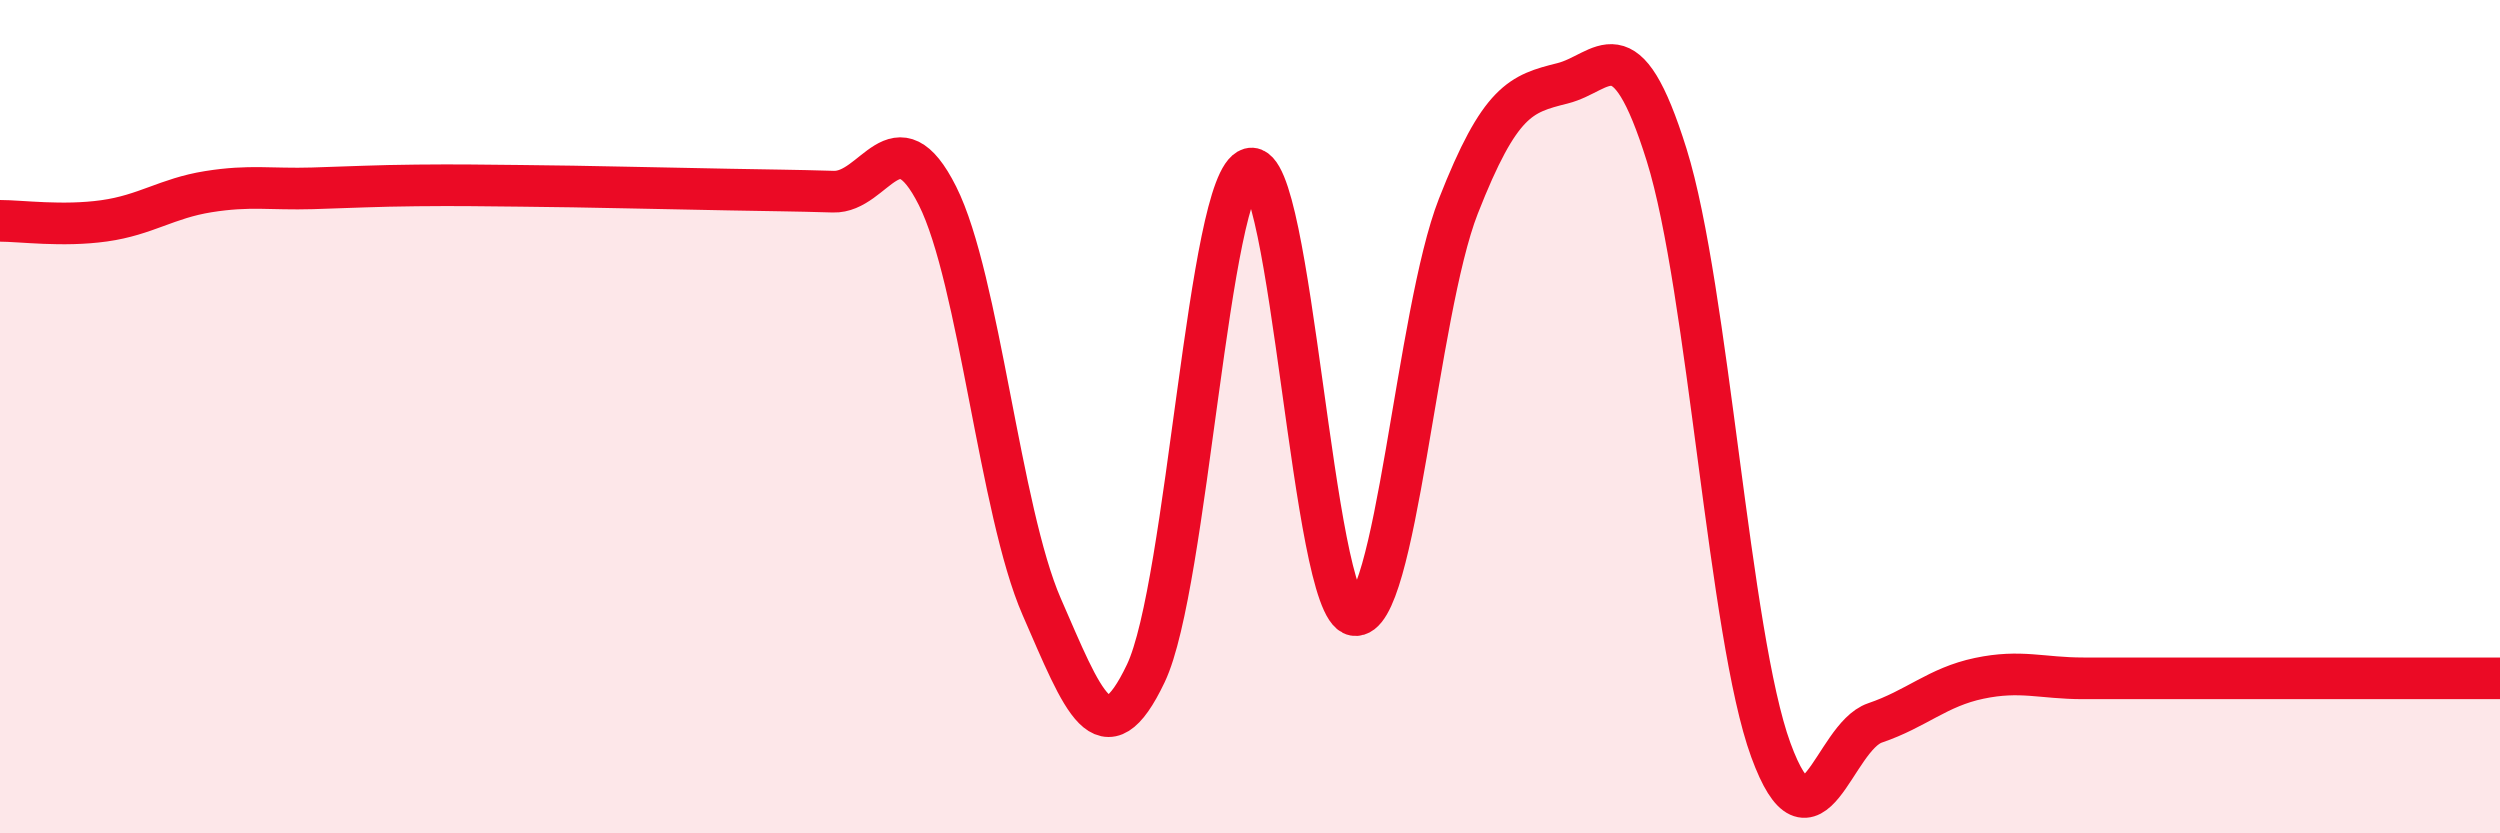
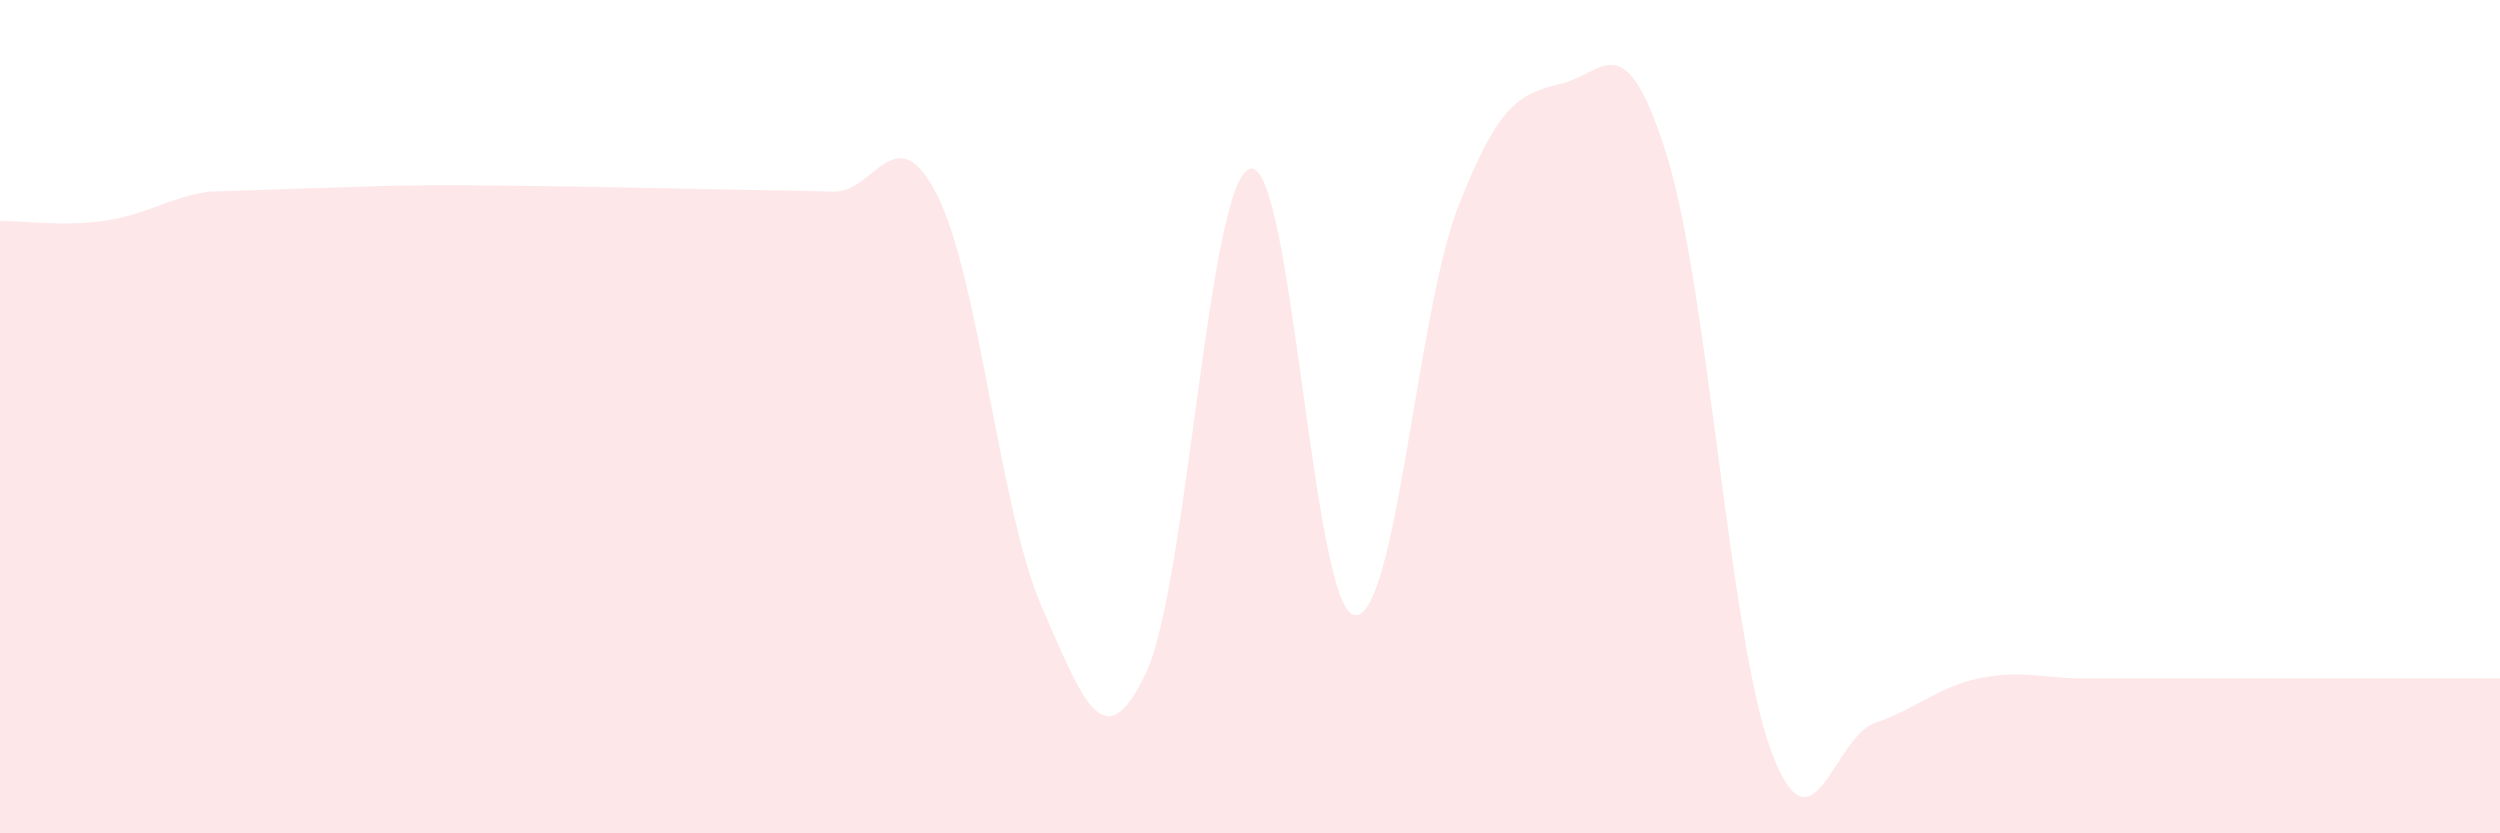
<svg xmlns="http://www.w3.org/2000/svg" width="60" height="20" viewBox="0 0 60 20">
-   <path d="M 0,5.3 C 0.5,5.3 1.5,5.44 2.5,5.3 C 3.5,5.16 4,4.76 5,4.6 C 6,4.44 6.5,4.55 7.5,4.52 C 8.5,4.49 9,4.46 10,4.45 C 11,4.44 11.5,4.45 12.5,4.46 C 13.5,4.47 14,4.48 15,4.5 C 16,4.52 16.5,4.53 17.5,4.55 C 18.5,4.57 19,4.57 20,4.6 C 21,4.63 21.5,2.71 22.5,4.7 C 23.5,6.69 24,12.27 25,14.56 C 26,16.85 26.5,18.26 27.5,16.16 C 28.5,14.06 29,4.33 30,4.05 C 31,3.77 31.5,14.58 32.5,14.76 C 33.5,14.94 34,7.5 35,4.95 C 36,2.4 36.5,2.25 37.5,2 C 38.5,1.75 39,0.52 40,3.72 C 41,6.92 41.5,15.27 42.5,18 C 43.5,20.73 44,17.69 45,17.35 C 46,17.01 46.5,16.49 47.5,16.28 C 48.5,16.07 49,16.28 50,16.28 C 51,16.28 51.5,16.28 52.5,16.28 C 53.5,16.28 53.5,16.28 55,16.28 C 56.5,16.28 59,16.28 60,16.28L60 20L0 20Z" fill="#EB0A25" opacity="0.1" stroke-linecap="round" stroke-linejoin="round" />
-   <path d="M 0,5.3 C 0.5,5.3 1.5,5.44 2.5,5.3 C 3.5,5.16 4,4.76 5,4.6 C 6,4.44 6.5,4.55 7.5,4.52 C 8.5,4.49 9,4.46 10,4.45 C 11,4.44 11.5,4.45 12.5,4.46 C 13.5,4.47 14,4.48 15,4.5 C 16,4.52 16.5,4.53 17.5,4.55 C 18.5,4.57 19,4.57 20,4.6 C 21,4.63 21.5,2.71 22.5,4.7 C 23.5,6.69 24,12.27 25,14.56 C 26,16.85 26.5,18.26 27.5,16.16 C 28.5,14.06 29,4.33 30,4.05 C 31,3.77 31.5,14.58 32.5,14.76 C 33.5,14.94 34,7.5 35,4.95 C 36,2.4 36.5,2.25 37.5,2 C 38.5,1.75 39,0.52 40,3.72 C 41,6.92 41.5,15.27 42.5,18 C 43.5,20.73 44,17.69 45,17.35 C 46,17.01 46.5,16.49 47.5,16.28 C 48.5,16.07 49,16.28 50,16.28 C 51,16.28 51.5,16.28 52.5,16.28 C 53.5,16.28 53.5,16.28 55,16.28 C 56.5,16.28 59,16.28 60,16.28" stroke="#EB0A25" stroke-width="1" fill="none" stroke-linecap="round" stroke-linejoin="round" />
+   <path d="M 0,5.3 C 0.5,5.3 1.5,5.44 2.5,5.3 C 3.5,5.16 4,4.76 5,4.6 C 8.5,4.49 9,4.46 10,4.45 C 11,4.44 11.5,4.45 12.5,4.46 C 13.5,4.47 14,4.48 15,4.5 C 16,4.52 16.5,4.53 17.5,4.55 C 18.5,4.57 19,4.57 20,4.6 C 21,4.63 21.5,2.71 22.5,4.7 C 23.5,6.69 24,12.27 25,14.56 C 26,16.85 26.5,18.26 27.5,16.16 C 28.5,14.06 29,4.33 30,4.05 C 31,3.77 31.5,14.58 32.5,14.76 C 33.5,14.94 34,7.5 35,4.95 C 36,2.4 36.5,2.25 37.5,2 C 38.5,1.75 39,0.52 40,3.72 C 41,6.92 41.5,15.27 42.5,18 C 43.5,20.73 44,17.69 45,17.35 C 46,17.01 46.5,16.49 47.5,16.28 C 48.5,16.07 49,16.28 50,16.28 C 51,16.28 51.5,16.28 52.5,16.28 C 53.5,16.28 53.5,16.28 55,16.28 C 56.5,16.28 59,16.28 60,16.28L60 20L0 20Z" fill="#EB0A25" opacity="0.1" stroke-linecap="round" stroke-linejoin="round" />
</svg>